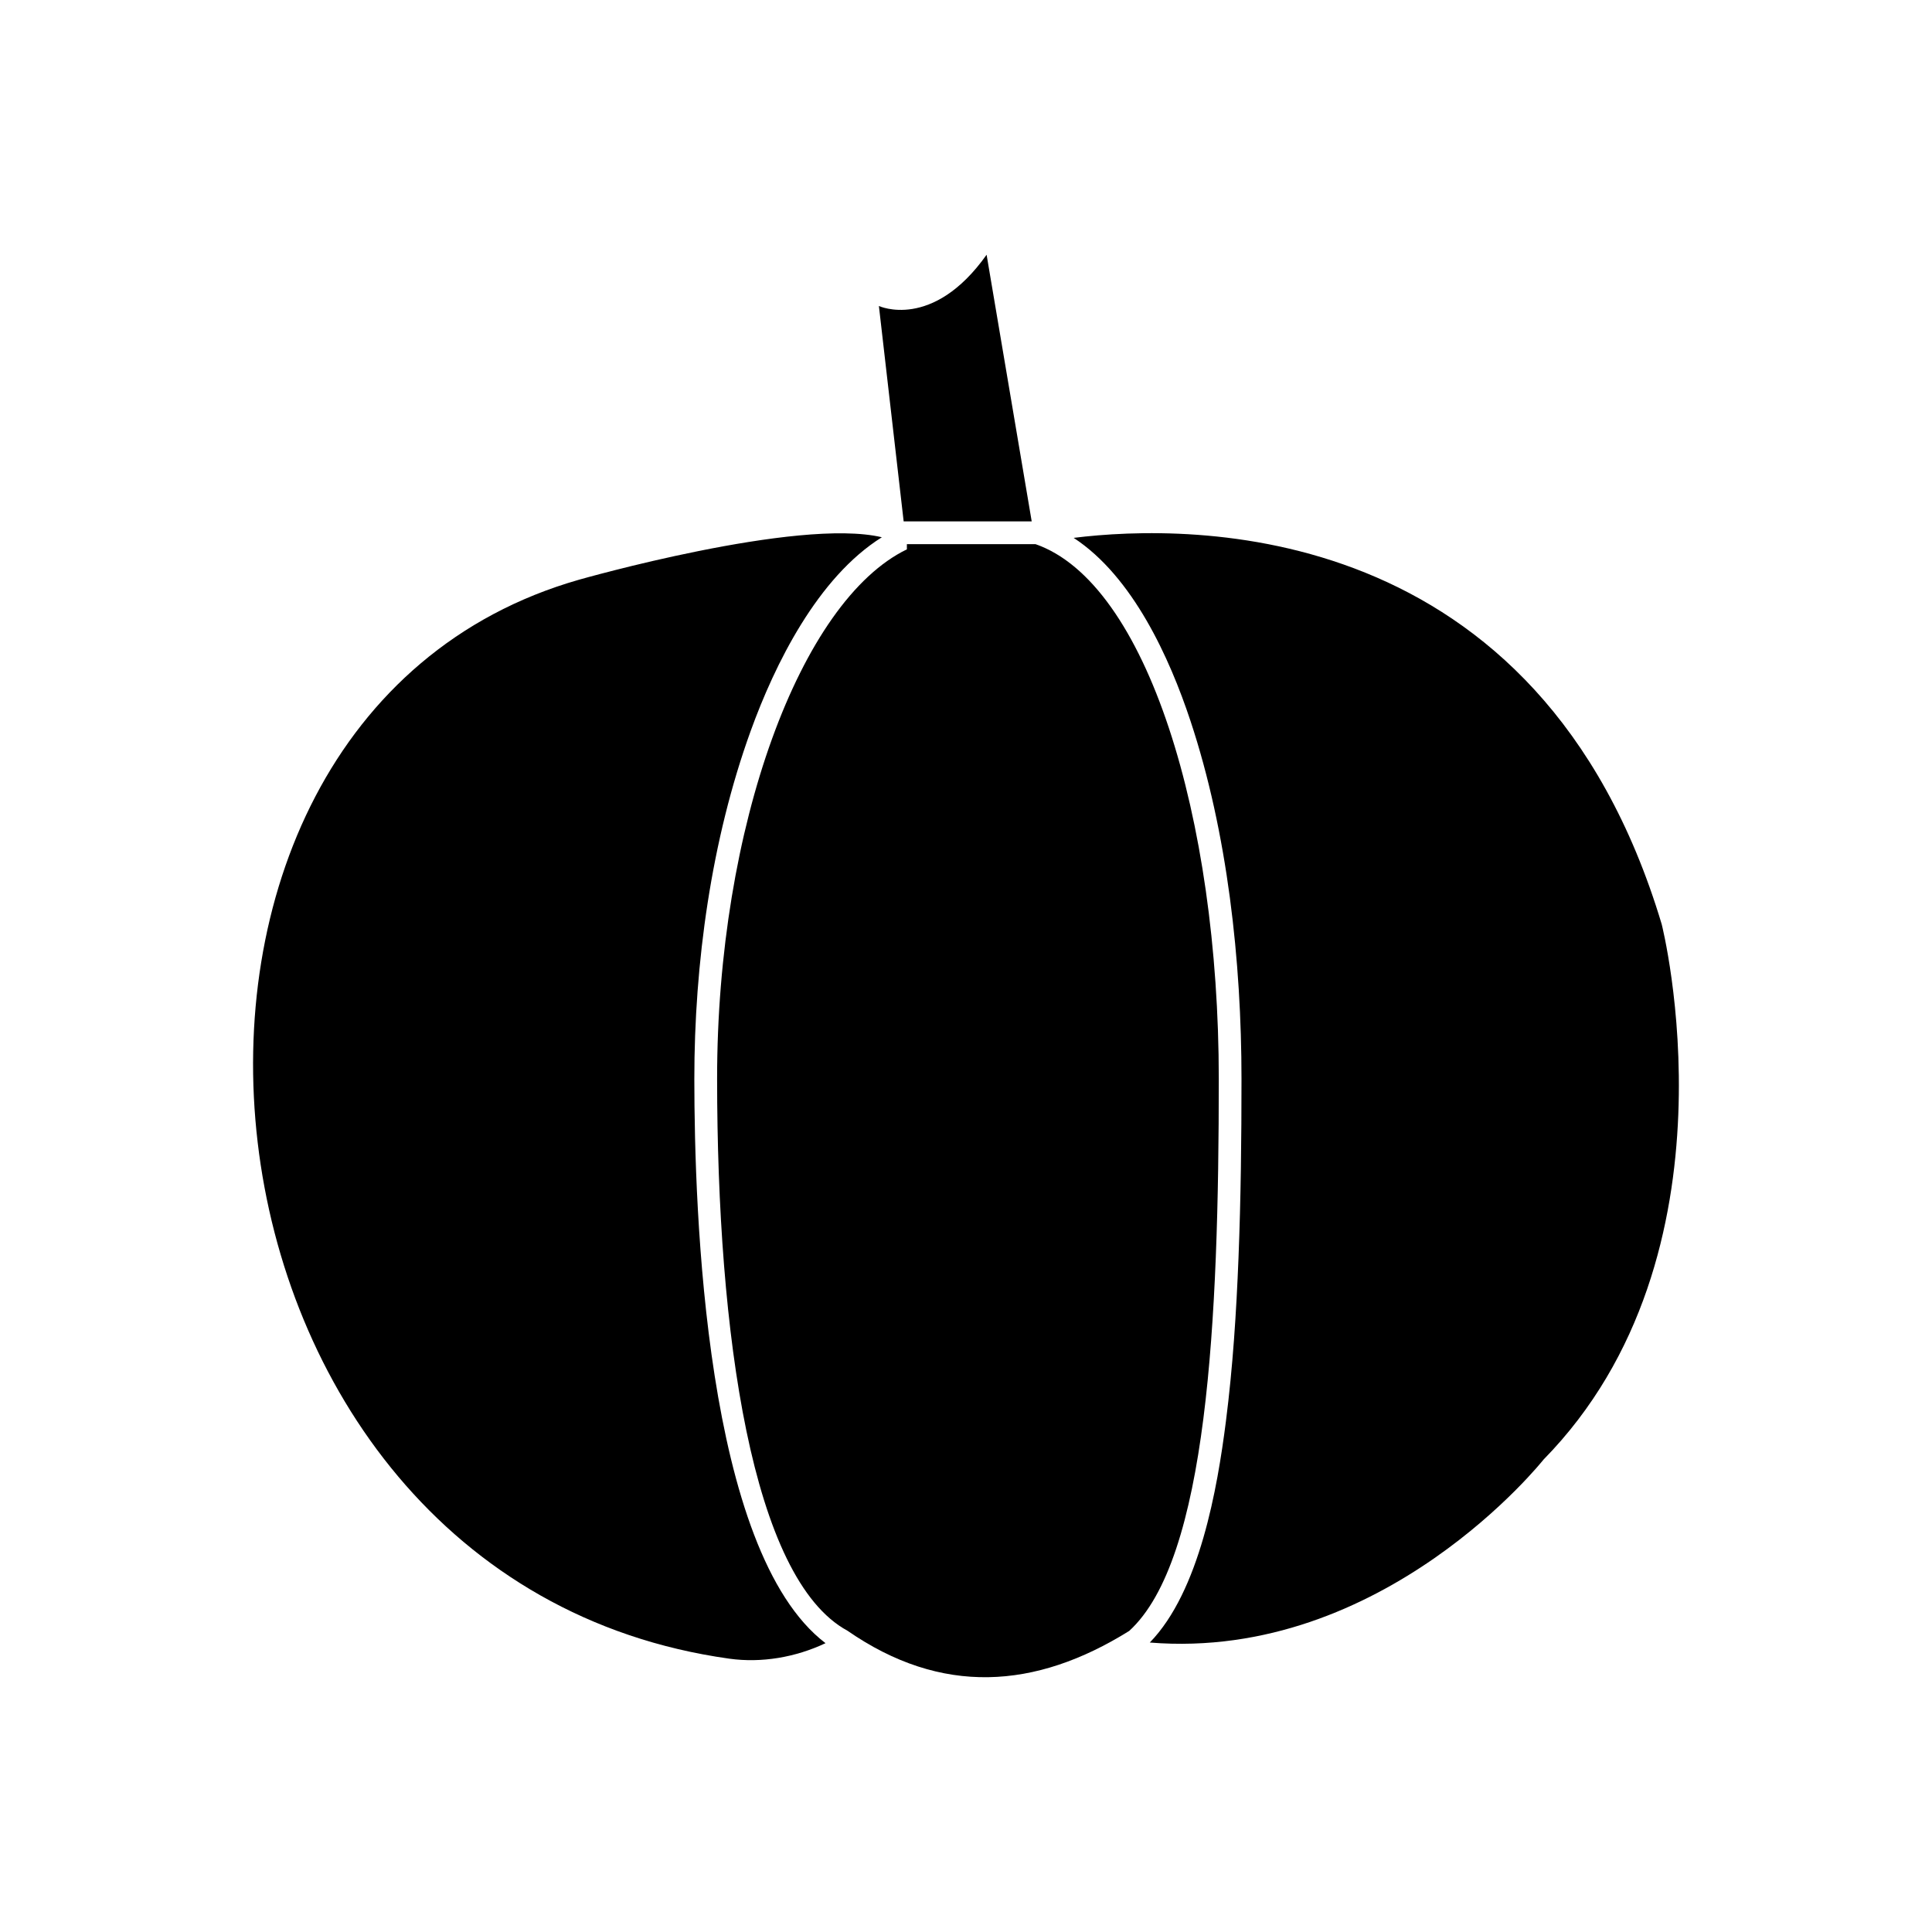
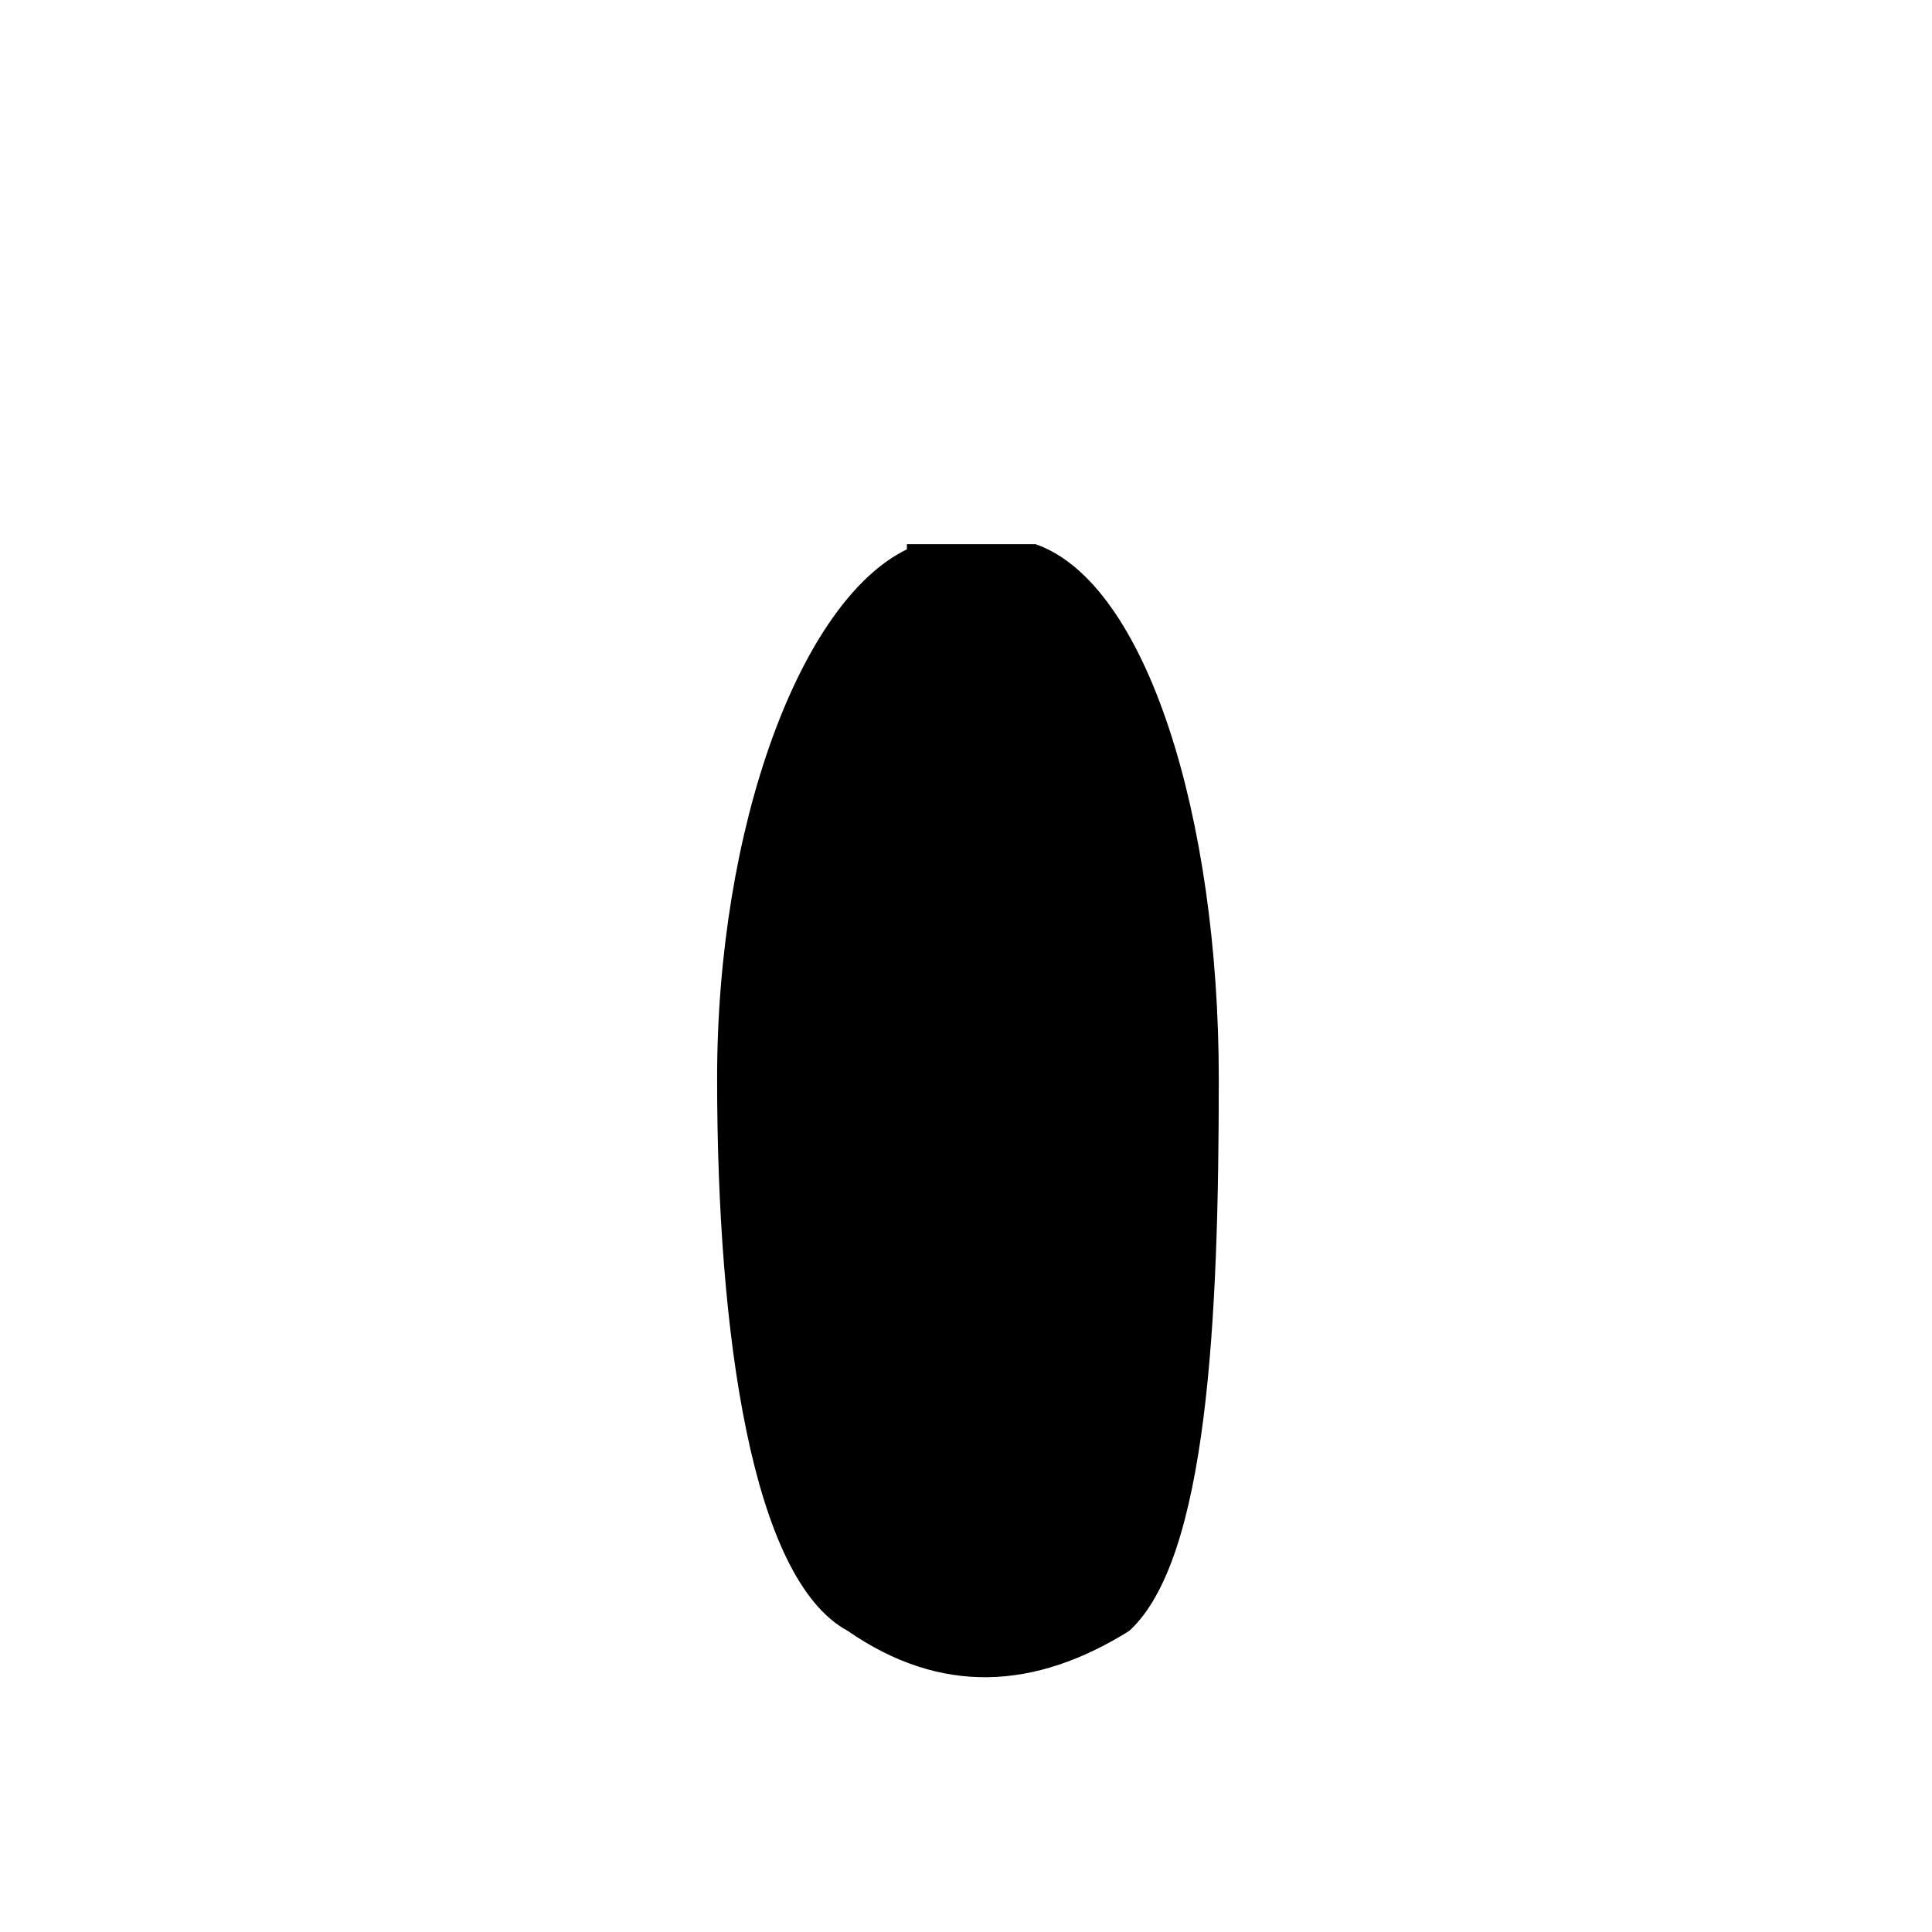
<svg xmlns="http://www.w3.org/2000/svg" fill="#000000" width="800px" height="800px" version="1.1" viewBox="144 144 512 512">
  <g fill-rule="evenodd">
-     <path d="m428.53 286.54c30.797-3.816 123.42-5.688 155.84 102.39 0 0 22.164 87.379-31.332 141.89 0 0-42.332 53.488-104.33 48.469 13.215-13.586 17.914-40.914 20.168-58.59 1.832-14.363 2.766-28.91 3.34-43.375 0.625-15.773 0.793-31.574 0.793-47.363 0-31.16-3.688-65.277-13.535-94.957-5.469-16.48-15.203-38.172-30.949-48.469zm-65.758 292.92c-7.93 3.742-16.949 5.301-25.504 4.106-149.72-20.93-170.29-248.66-39.84-285.93 0 0 57.988-16.562 80.273-11.258-17.008 10.648-28.34 33.578-34.773 51.359-10.445 28.867-14.934 61.633-14.922 92.242 0.016 34.699 2.769 125.14 34.766 149.48zm20.707-297.29-6.562-57.078s14.219 6.598 28.543-13.582l11.953 70.66z" />
    <path d="m443.22 576.23c-24.883 15.512-49.754 17.152-74.613-0.059-25.406-13.766-34.539-78.73-34.566-146.2-0.031-66.98 22.098-126.72 50.293-140.39v-1.371h34.102c29.465 10.27 48.555 72.359 48.555 141.77 0 63.836-2.969 127.34-23.77 146.26z" />
  </g>
</svg>